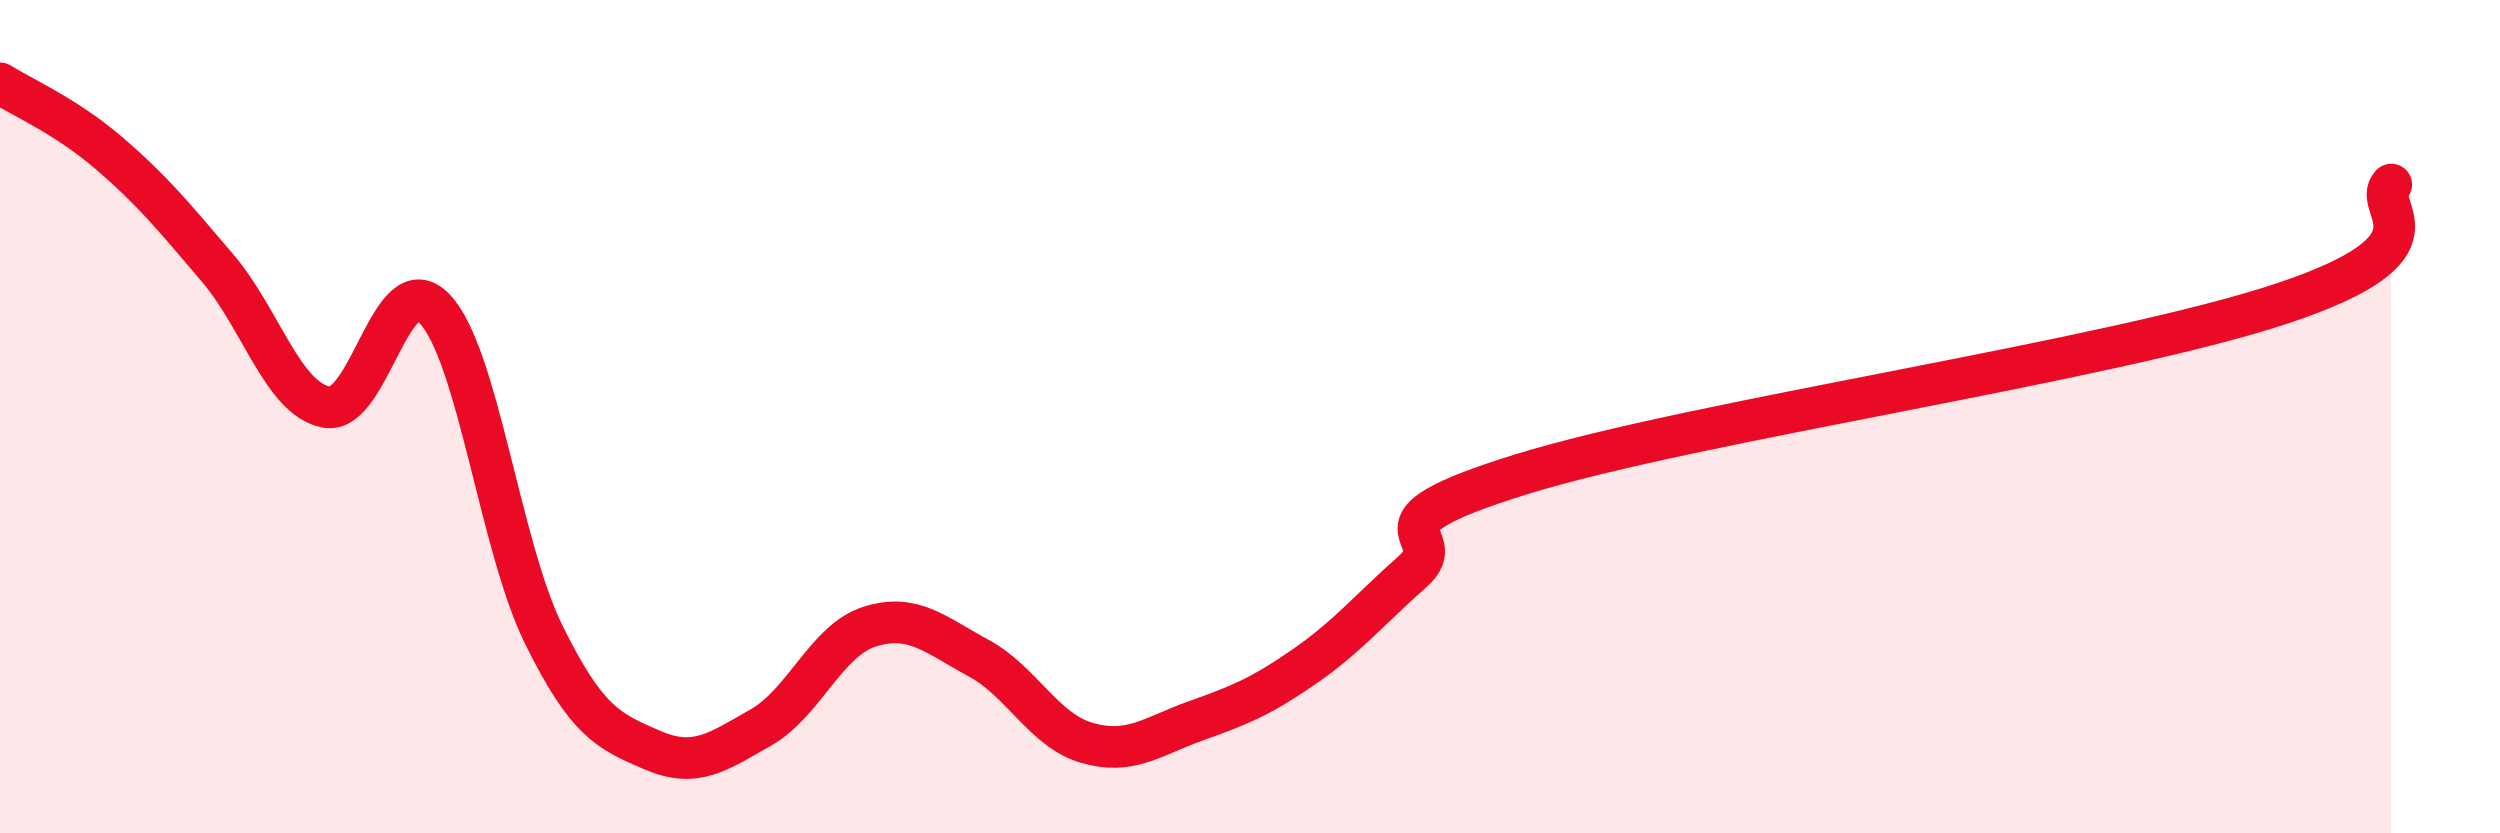
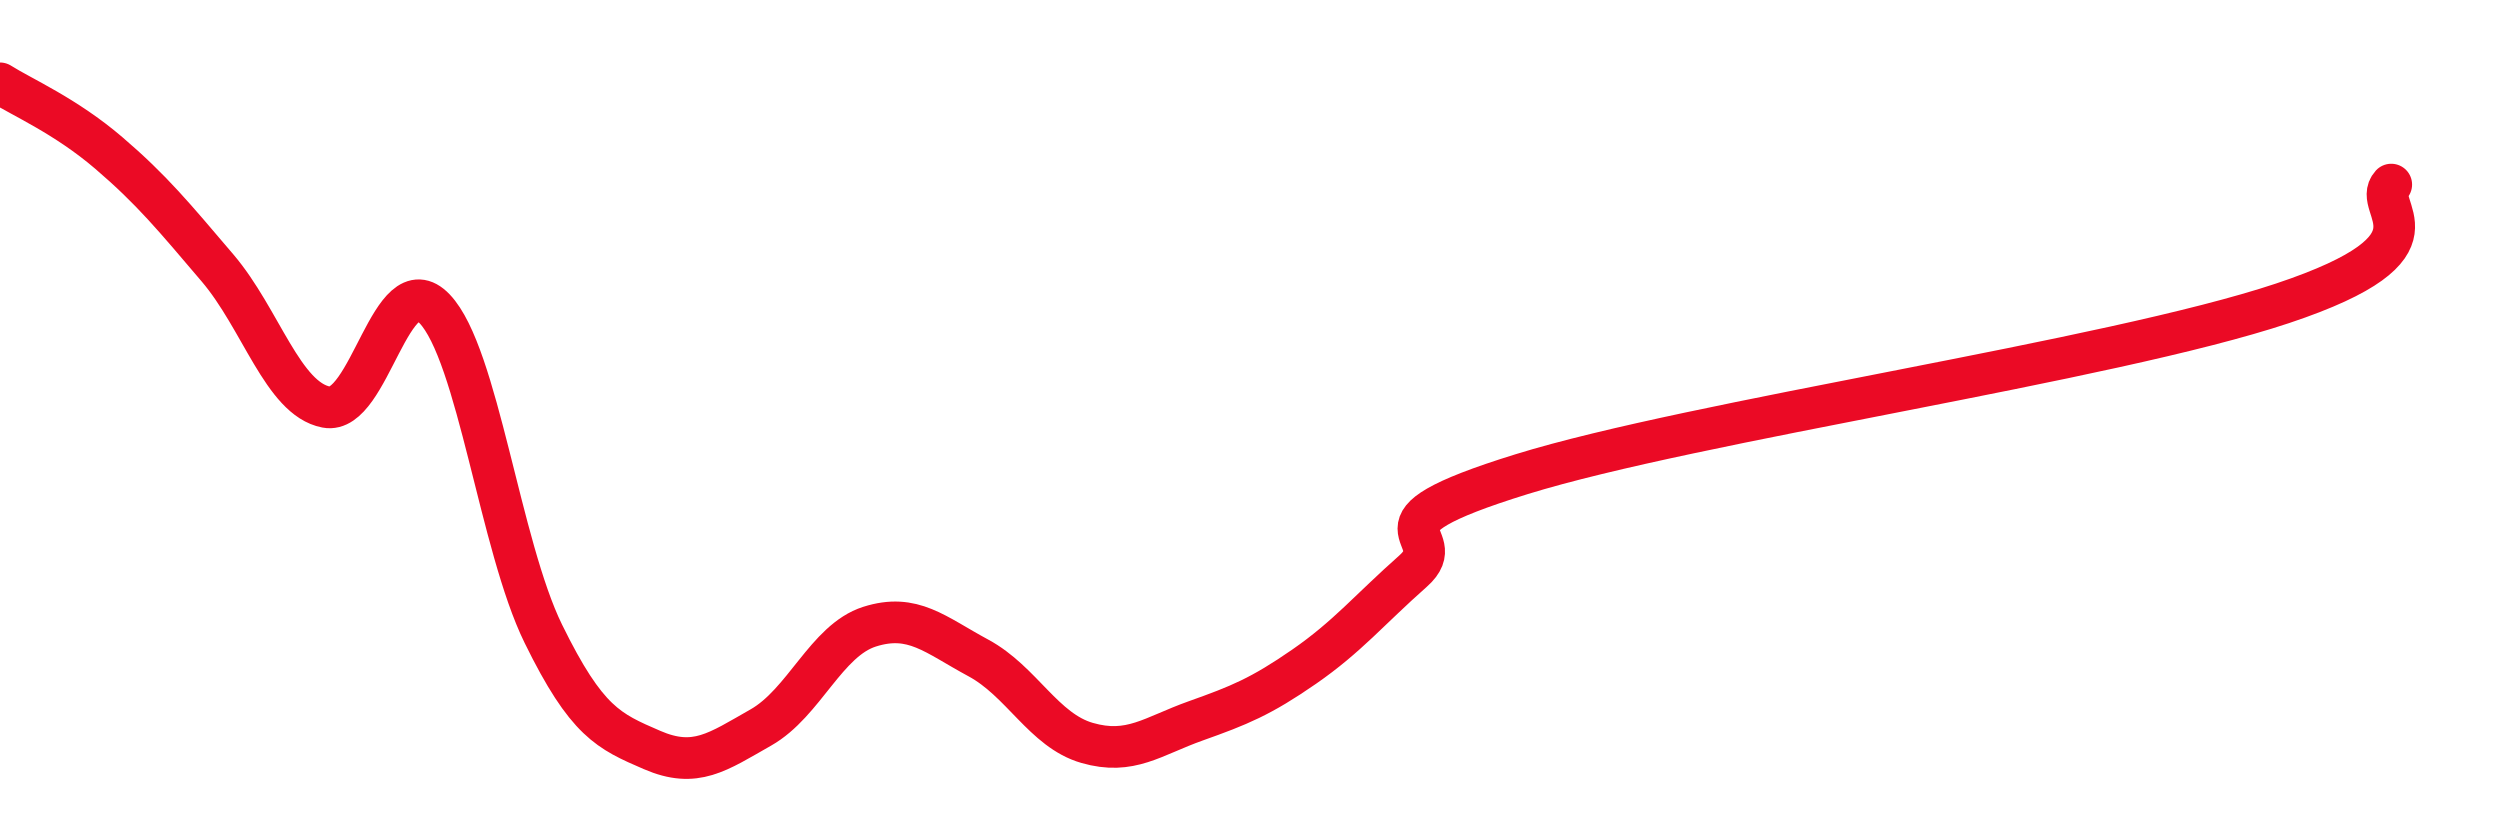
<svg xmlns="http://www.w3.org/2000/svg" width="60" height="20" viewBox="0 0 60 20">
-   <path d="M 0,2 C 0.52,2.33 1.57,2.78 2.61,3.67 C 3.65,4.56 4.18,5.21 5.22,6.43 C 6.26,7.65 6.79,9.57 7.83,9.77 C 8.87,9.97 9.39,6.32 10.43,7.41 C 11.47,8.5 12,13.09 13.04,15.21 C 14.08,17.33 14.61,17.55 15.65,18 C 16.69,18.45 17.22,18.05 18.26,17.46 C 19.3,16.87 19.83,15.37 20.87,15.04 C 21.91,14.71 22.44,15.23 23.48,15.79 C 24.52,16.35 25.05,17.53 26.09,17.83 C 27.13,18.13 27.66,17.67 28.7,17.3 C 29.74,16.93 30.26,16.72 31.3,16 C 32.34,15.28 32.87,14.63 33.91,13.71 C 34.95,12.79 32.35,12.67 36.52,11.38 C 40.69,10.09 50.61,8.67 54.78,7.28 C 58.95,5.89 56.87,5 57.39,4.43L57.39 20L0 20Z" fill="#EB0A25" opacity="0.1" stroke-linecap="round" stroke-linejoin="round" />
  <path d="M 0,2 C 0.52,2.33 1.57,2.78 2.61,3.67 C 3.65,4.56 4.18,5.21 5.22,6.43 C 6.26,7.65 6.79,9.57 7.83,9.77 C 8.87,9.97 9.39,6.32 10.43,7.41 C 11.47,8.5 12,13.09 13.04,15.21 C 14.08,17.33 14.61,17.55 15.65,18 C 16.69,18.45 17.22,18.05 18.26,17.46 C 19.3,16.87 19.83,15.37 20.87,15.04 C 21.91,14.71 22.44,15.23 23.48,15.79 C 24.52,16.35 25.05,17.53 26.09,17.83 C 27.13,18.13 27.66,17.67 28.7,17.3 C 29.74,16.93 30.26,16.72 31.3,16 C 32.34,15.28 32.87,14.63 33.91,13.71 C 34.95,12.79 32.35,12.67 36.52,11.38 C 40.69,10.09 50.61,8.67 54.78,7.28 C 58.95,5.89 56.87,5 57.39,4.43" stroke="#EB0A25" stroke-width="1" fill="none" stroke-linecap="round" stroke-linejoin="round" />
</svg>